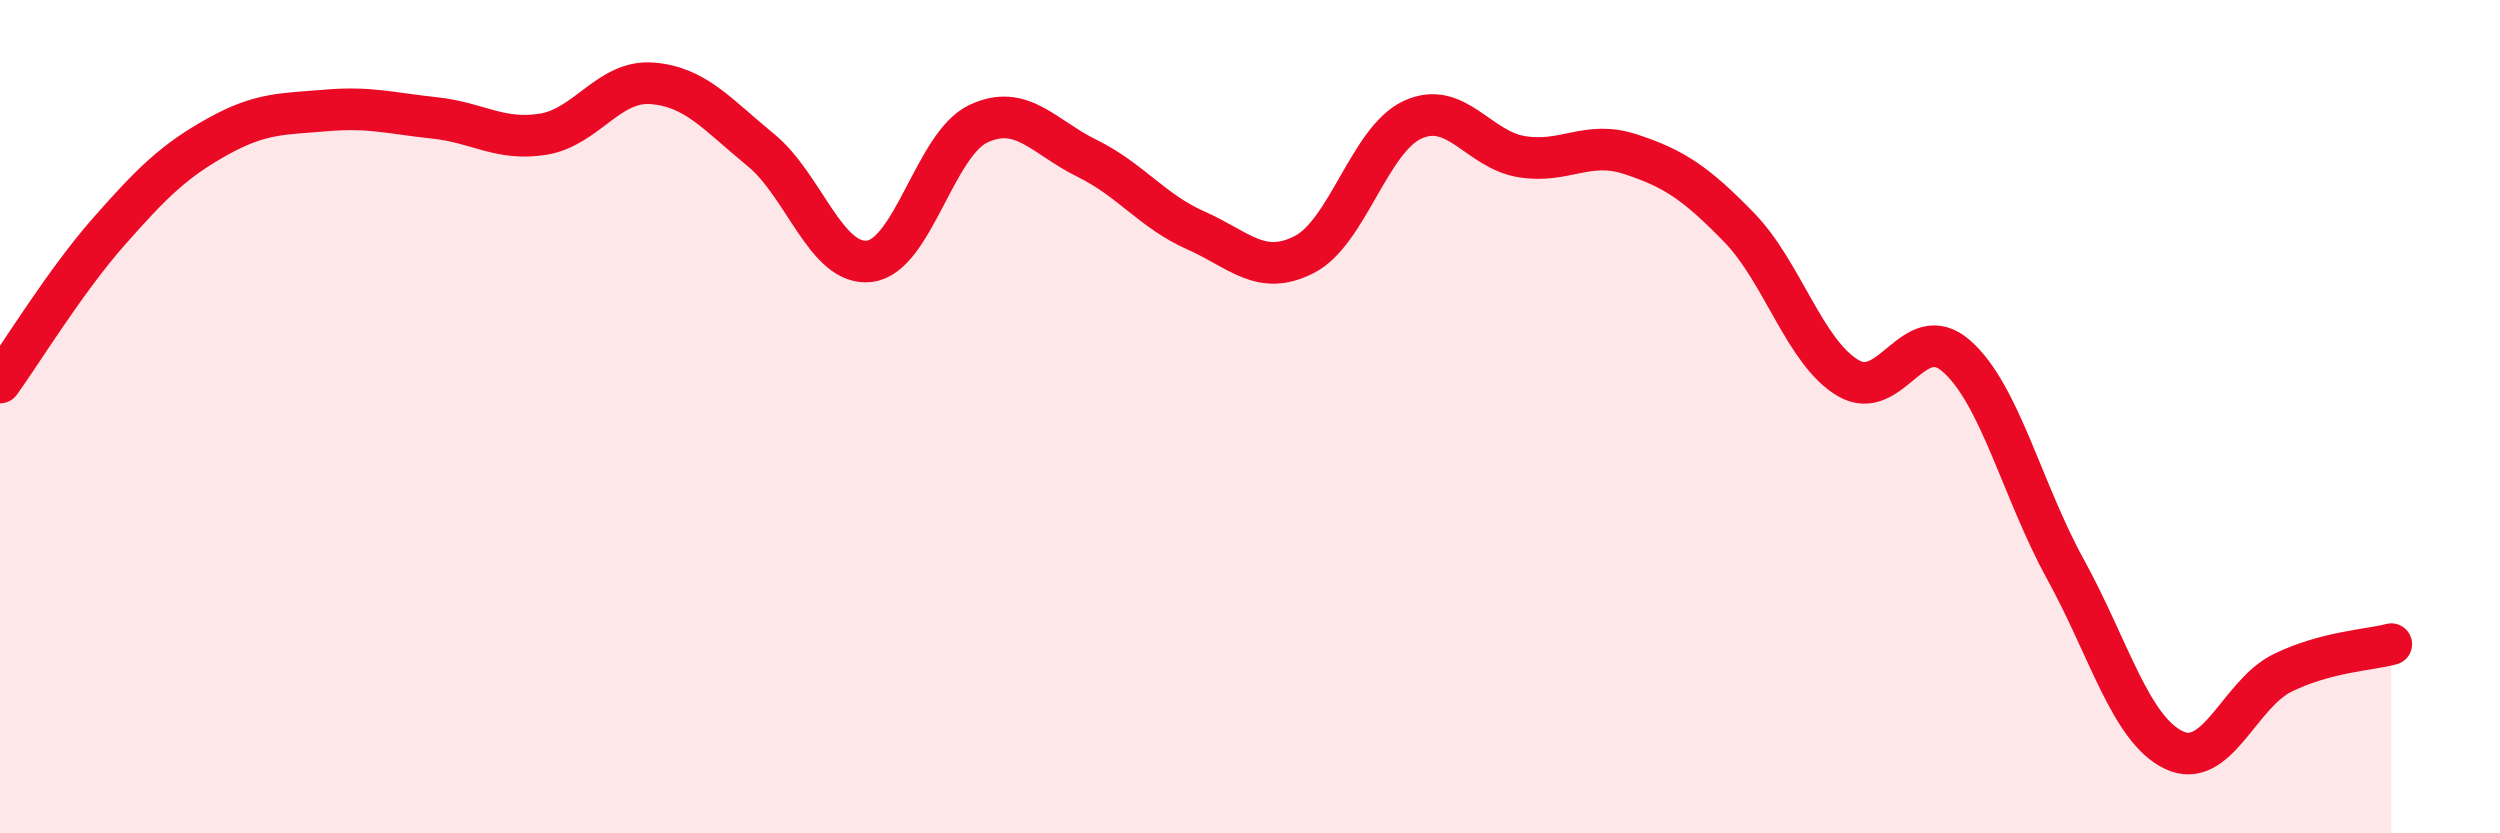
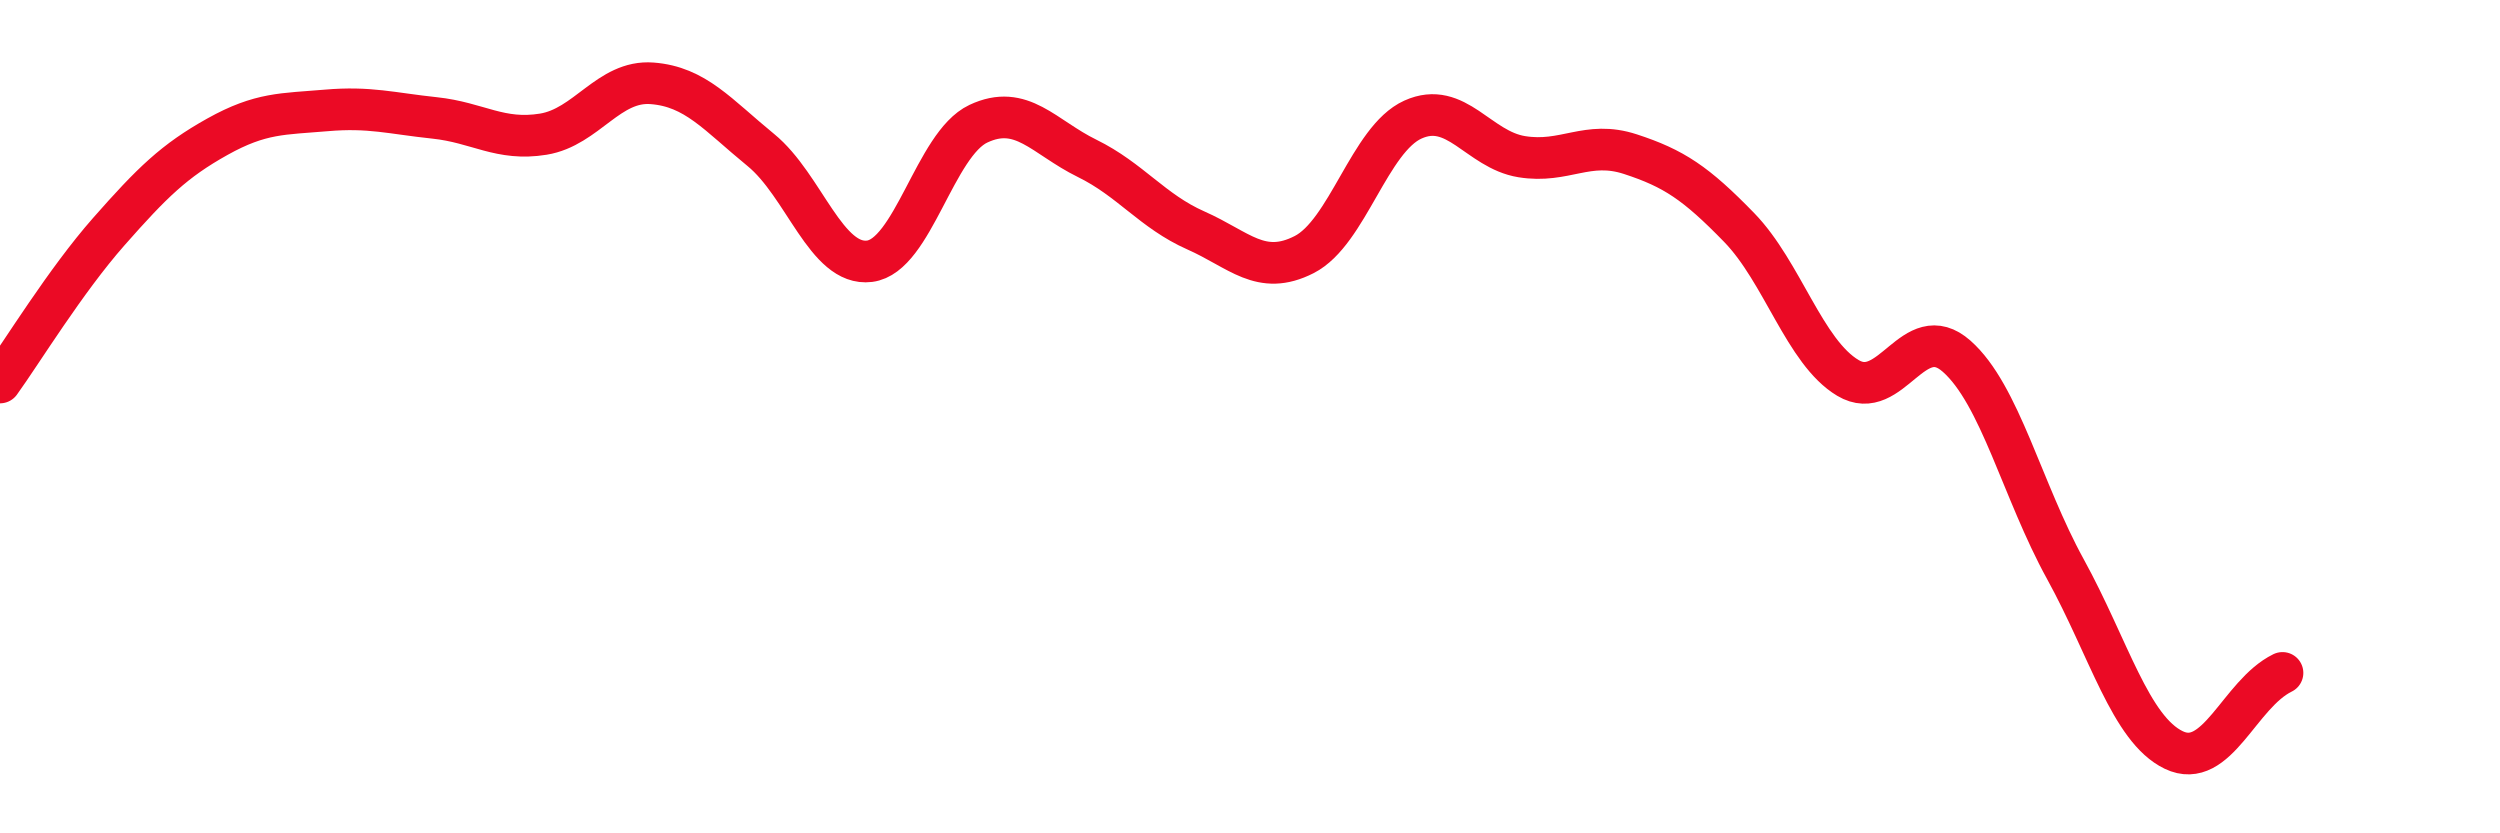
<svg xmlns="http://www.w3.org/2000/svg" width="60" height="20" viewBox="0 0 60 20">
-   <path d="M 0,9.18 C 0.52,8.46 1.57,6.74 2.61,5.56 C 3.65,4.38 4.18,3.86 5.22,3.28 C 6.26,2.7 6.79,2.74 7.83,2.65 C 8.87,2.56 9.39,2.72 10.43,2.83 C 11.47,2.94 12,3.39 13.04,3.22 C 14.08,3.05 14.61,1.92 15.65,2 C 16.69,2.08 17.22,2.75 18.26,3.6 C 19.3,4.45 19.83,6.4 20.87,6.27 C 21.91,6.14 22.44,3.46 23.48,2.97 C 24.52,2.48 25.05,3.29 26.09,3.8 C 27.13,4.31 27.66,5.07 28.7,5.53 C 29.74,5.99 30.26,6.64 31.3,6.11 C 32.34,5.58 32.87,3.34 33.91,2.87 C 34.95,2.4 35.48,3.59 36.52,3.76 C 37.56,3.93 38.09,3.36 39.13,3.7 C 40.17,4.04 40.7,4.39 41.74,5.46 C 42.78,6.53 43.31,8.45 44.35,9.07 C 45.39,9.69 45.92,7.63 46.96,8.55 C 48,9.47 48.53,11.77 49.57,13.66 C 50.61,15.55 51.13,17.5 52.17,18 C 53.21,18.5 53.74,16.66 54.78,16.15 C 55.82,15.64 56.87,15.6 57.39,15.46L57.39 20L0 20Z" fill="#EB0A25" opacity="0.1" stroke-linecap="round" stroke-linejoin="round" />
-   <path d="M 0,9.18 C 0.52,8.46 1.57,6.74 2.61,5.56 C 3.65,4.38 4.18,3.86 5.22,3.28 C 6.26,2.7 6.79,2.74 7.83,2.65 C 8.87,2.56 9.39,2.72 10.43,2.83 C 11.47,2.94 12,3.39 13.04,3.22 C 14.08,3.05 14.61,1.92 15.65,2 C 16.69,2.08 17.22,2.75 18.26,3.6 C 19.3,4.45 19.83,6.4 20.87,6.27 C 21.91,6.14 22.44,3.46 23.48,2.97 C 24.52,2.48 25.05,3.29 26.09,3.8 C 27.13,4.31 27.66,5.07 28.7,5.53 C 29.74,5.99 30.26,6.64 31.3,6.11 C 32.34,5.58 32.87,3.34 33.91,2.87 C 34.95,2.4 35.48,3.59 36.52,3.76 C 37.56,3.93 38.09,3.36 39.13,3.7 C 40.17,4.04 40.7,4.39 41.74,5.46 C 42.78,6.53 43.31,8.45 44.35,9.07 C 45.39,9.69 45.92,7.63 46.96,8.55 C 48,9.47 48.53,11.77 49.57,13.66 C 50.61,15.55 51.13,17.5 52.17,18 C 53.21,18.5 53.74,16.66 54.78,16.15 C 55.82,15.64 56.87,15.6 57.39,15.46" stroke="#EB0A25" stroke-width="1" fill="none" stroke-linecap="round" stroke-linejoin="round" />
+   <path d="M 0,9.18 C 0.52,8.46 1.57,6.74 2.61,5.56 C 3.65,4.38 4.18,3.86 5.22,3.28 C 6.26,2.7 6.79,2.74 7.83,2.65 C 8.87,2.56 9.39,2.72 10.43,2.83 C 11.47,2.94 12,3.39 13.04,3.22 C 14.08,3.05 14.61,1.92 15.65,2 C 16.69,2.08 17.22,2.75 18.26,3.6 C 19.3,4.45 19.83,6.4 20.87,6.27 C 21.91,6.14 22.44,3.46 23.48,2.97 C 24.52,2.48 25.05,3.29 26.09,3.8 C 27.13,4.31 27.66,5.07 28.7,5.53 C 29.74,5.99 30.26,6.64 31.3,6.11 C 32.34,5.58 32.87,3.34 33.91,2.87 C 34.95,2.4 35.48,3.59 36.52,3.76 C 37.56,3.93 38.09,3.36 39.13,3.7 C 40.17,4.04 40.7,4.39 41.74,5.46 C 42.78,6.53 43.31,8.45 44.35,9.07 C 45.39,9.69 45.92,7.63 46.96,8.55 C 48,9.47 48.53,11.77 49.57,13.66 C 50.61,15.55 51.13,17.5 52.17,18 C 53.21,18.5 53.74,16.66 54.78,16.15 " stroke="#EB0A25" stroke-width="1" fill="none" stroke-linecap="round" stroke-linejoin="round" />
</svg>